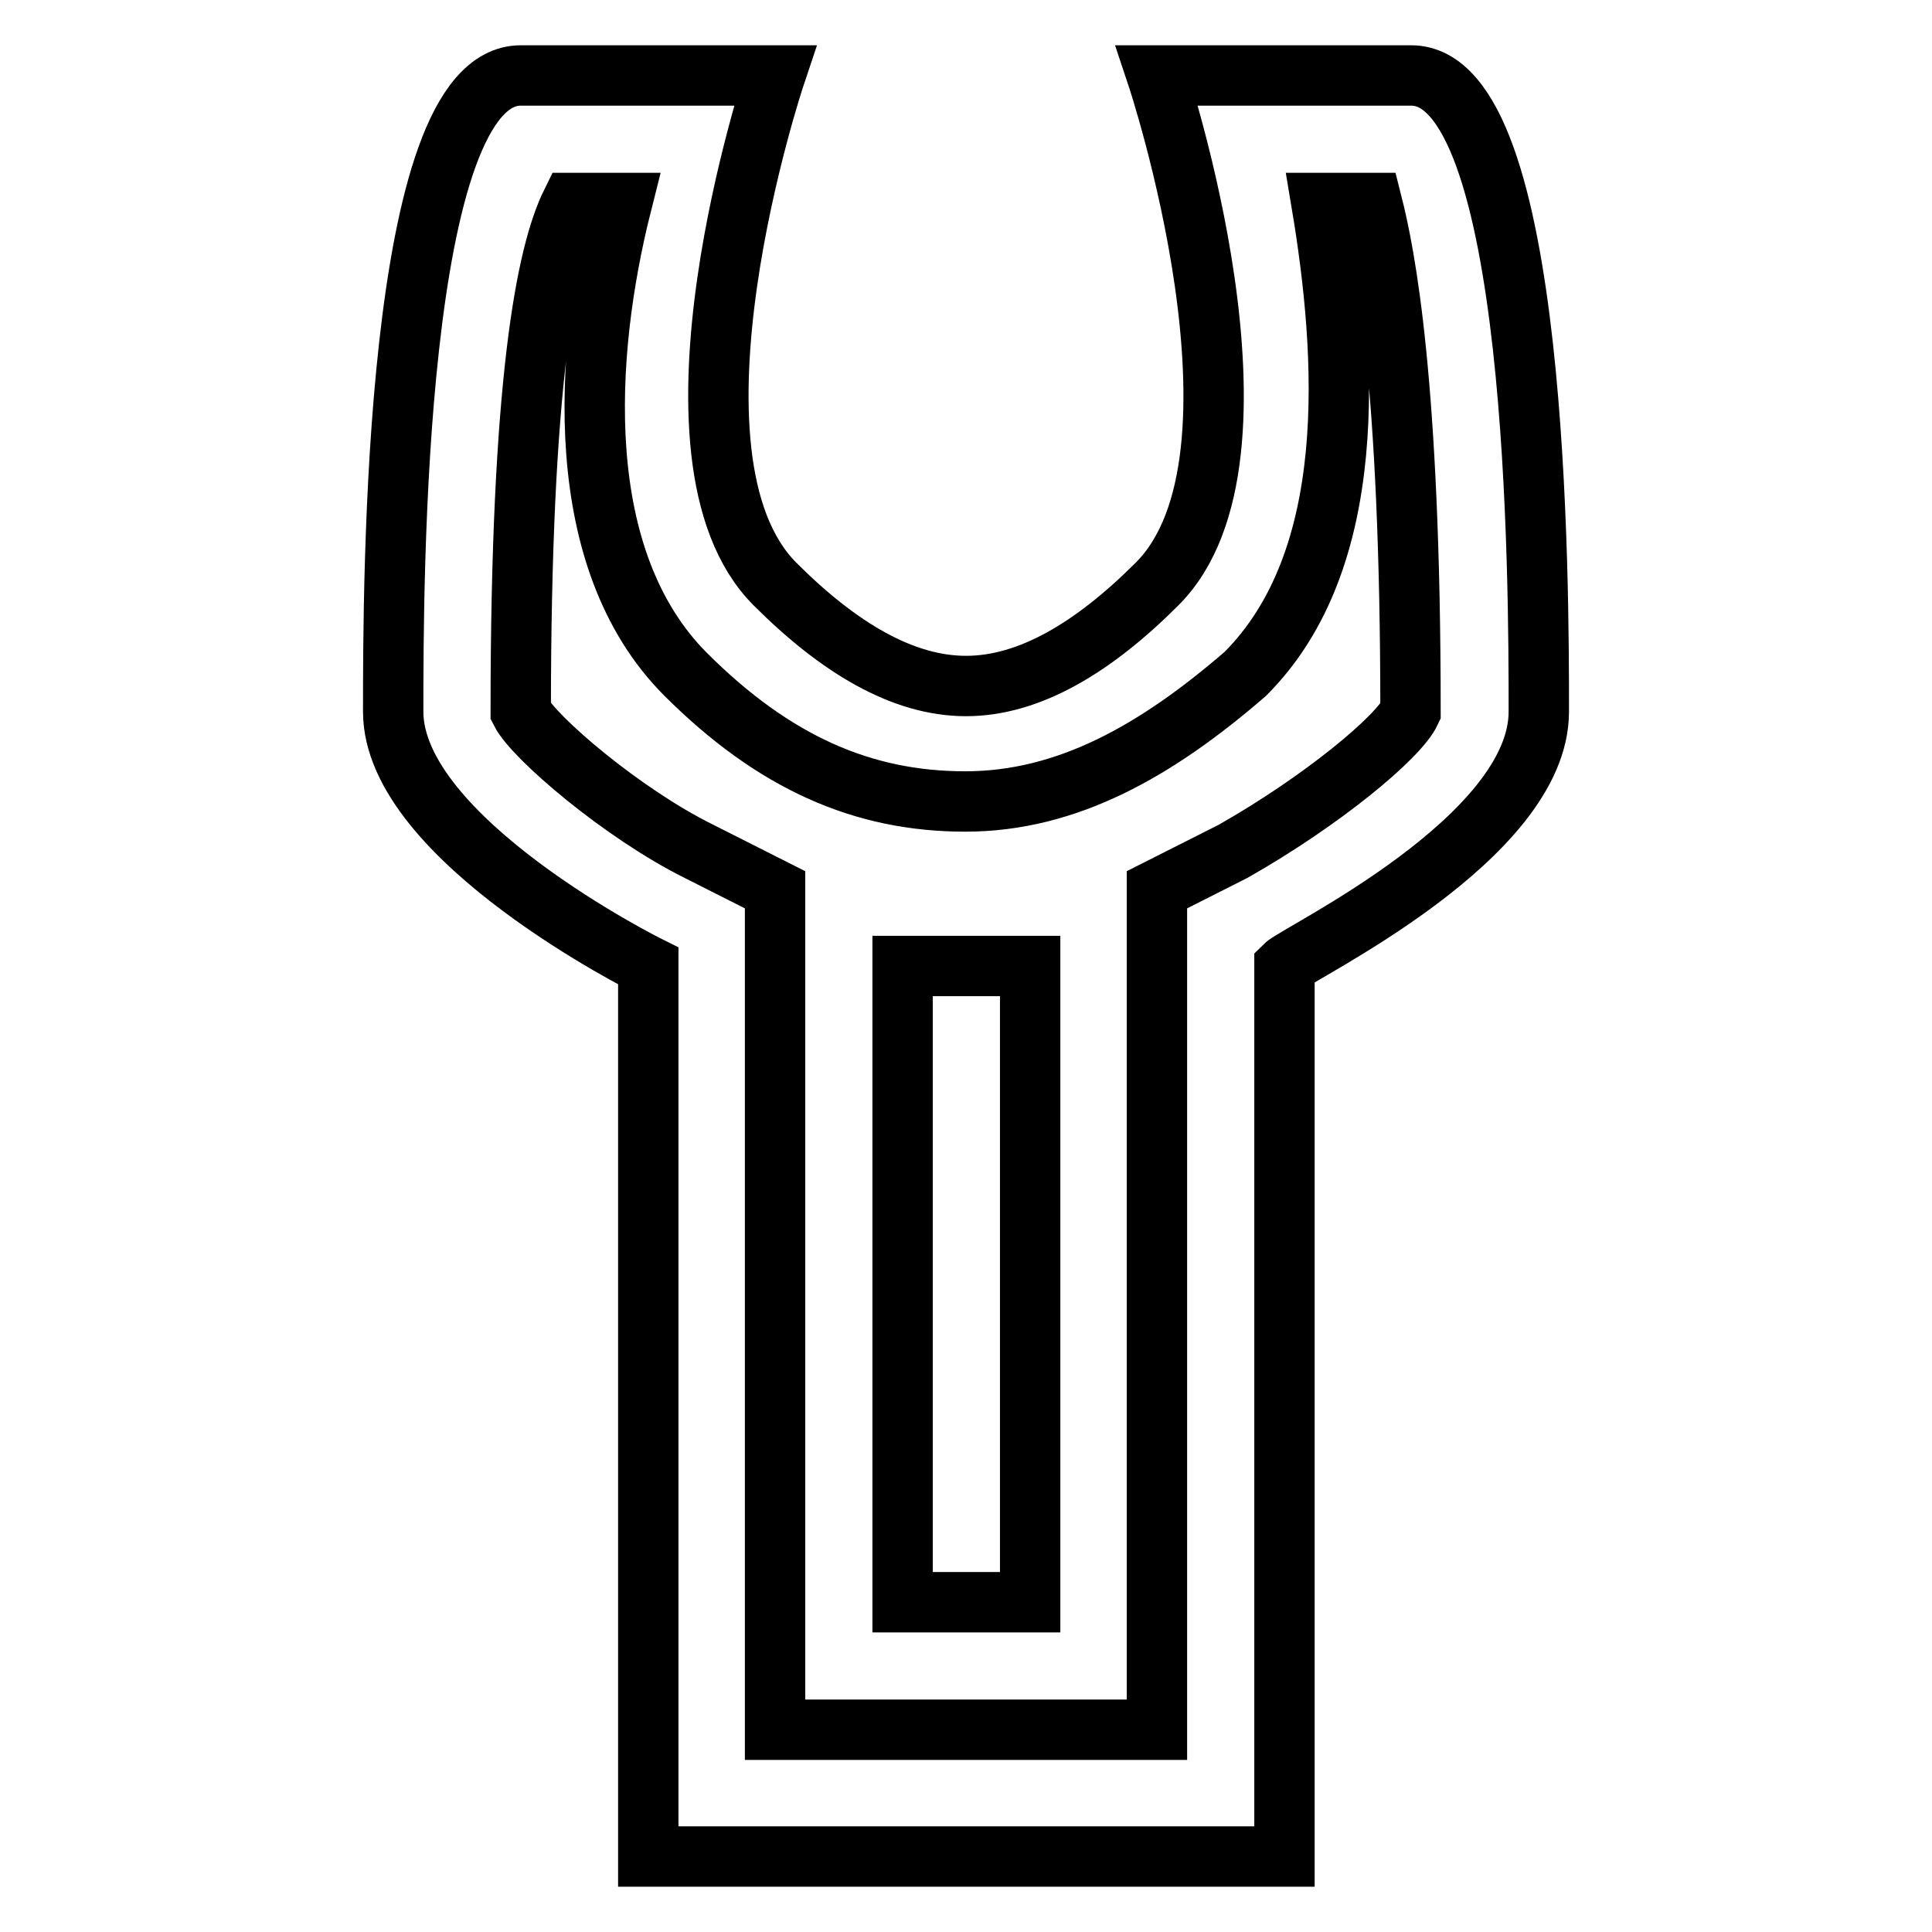
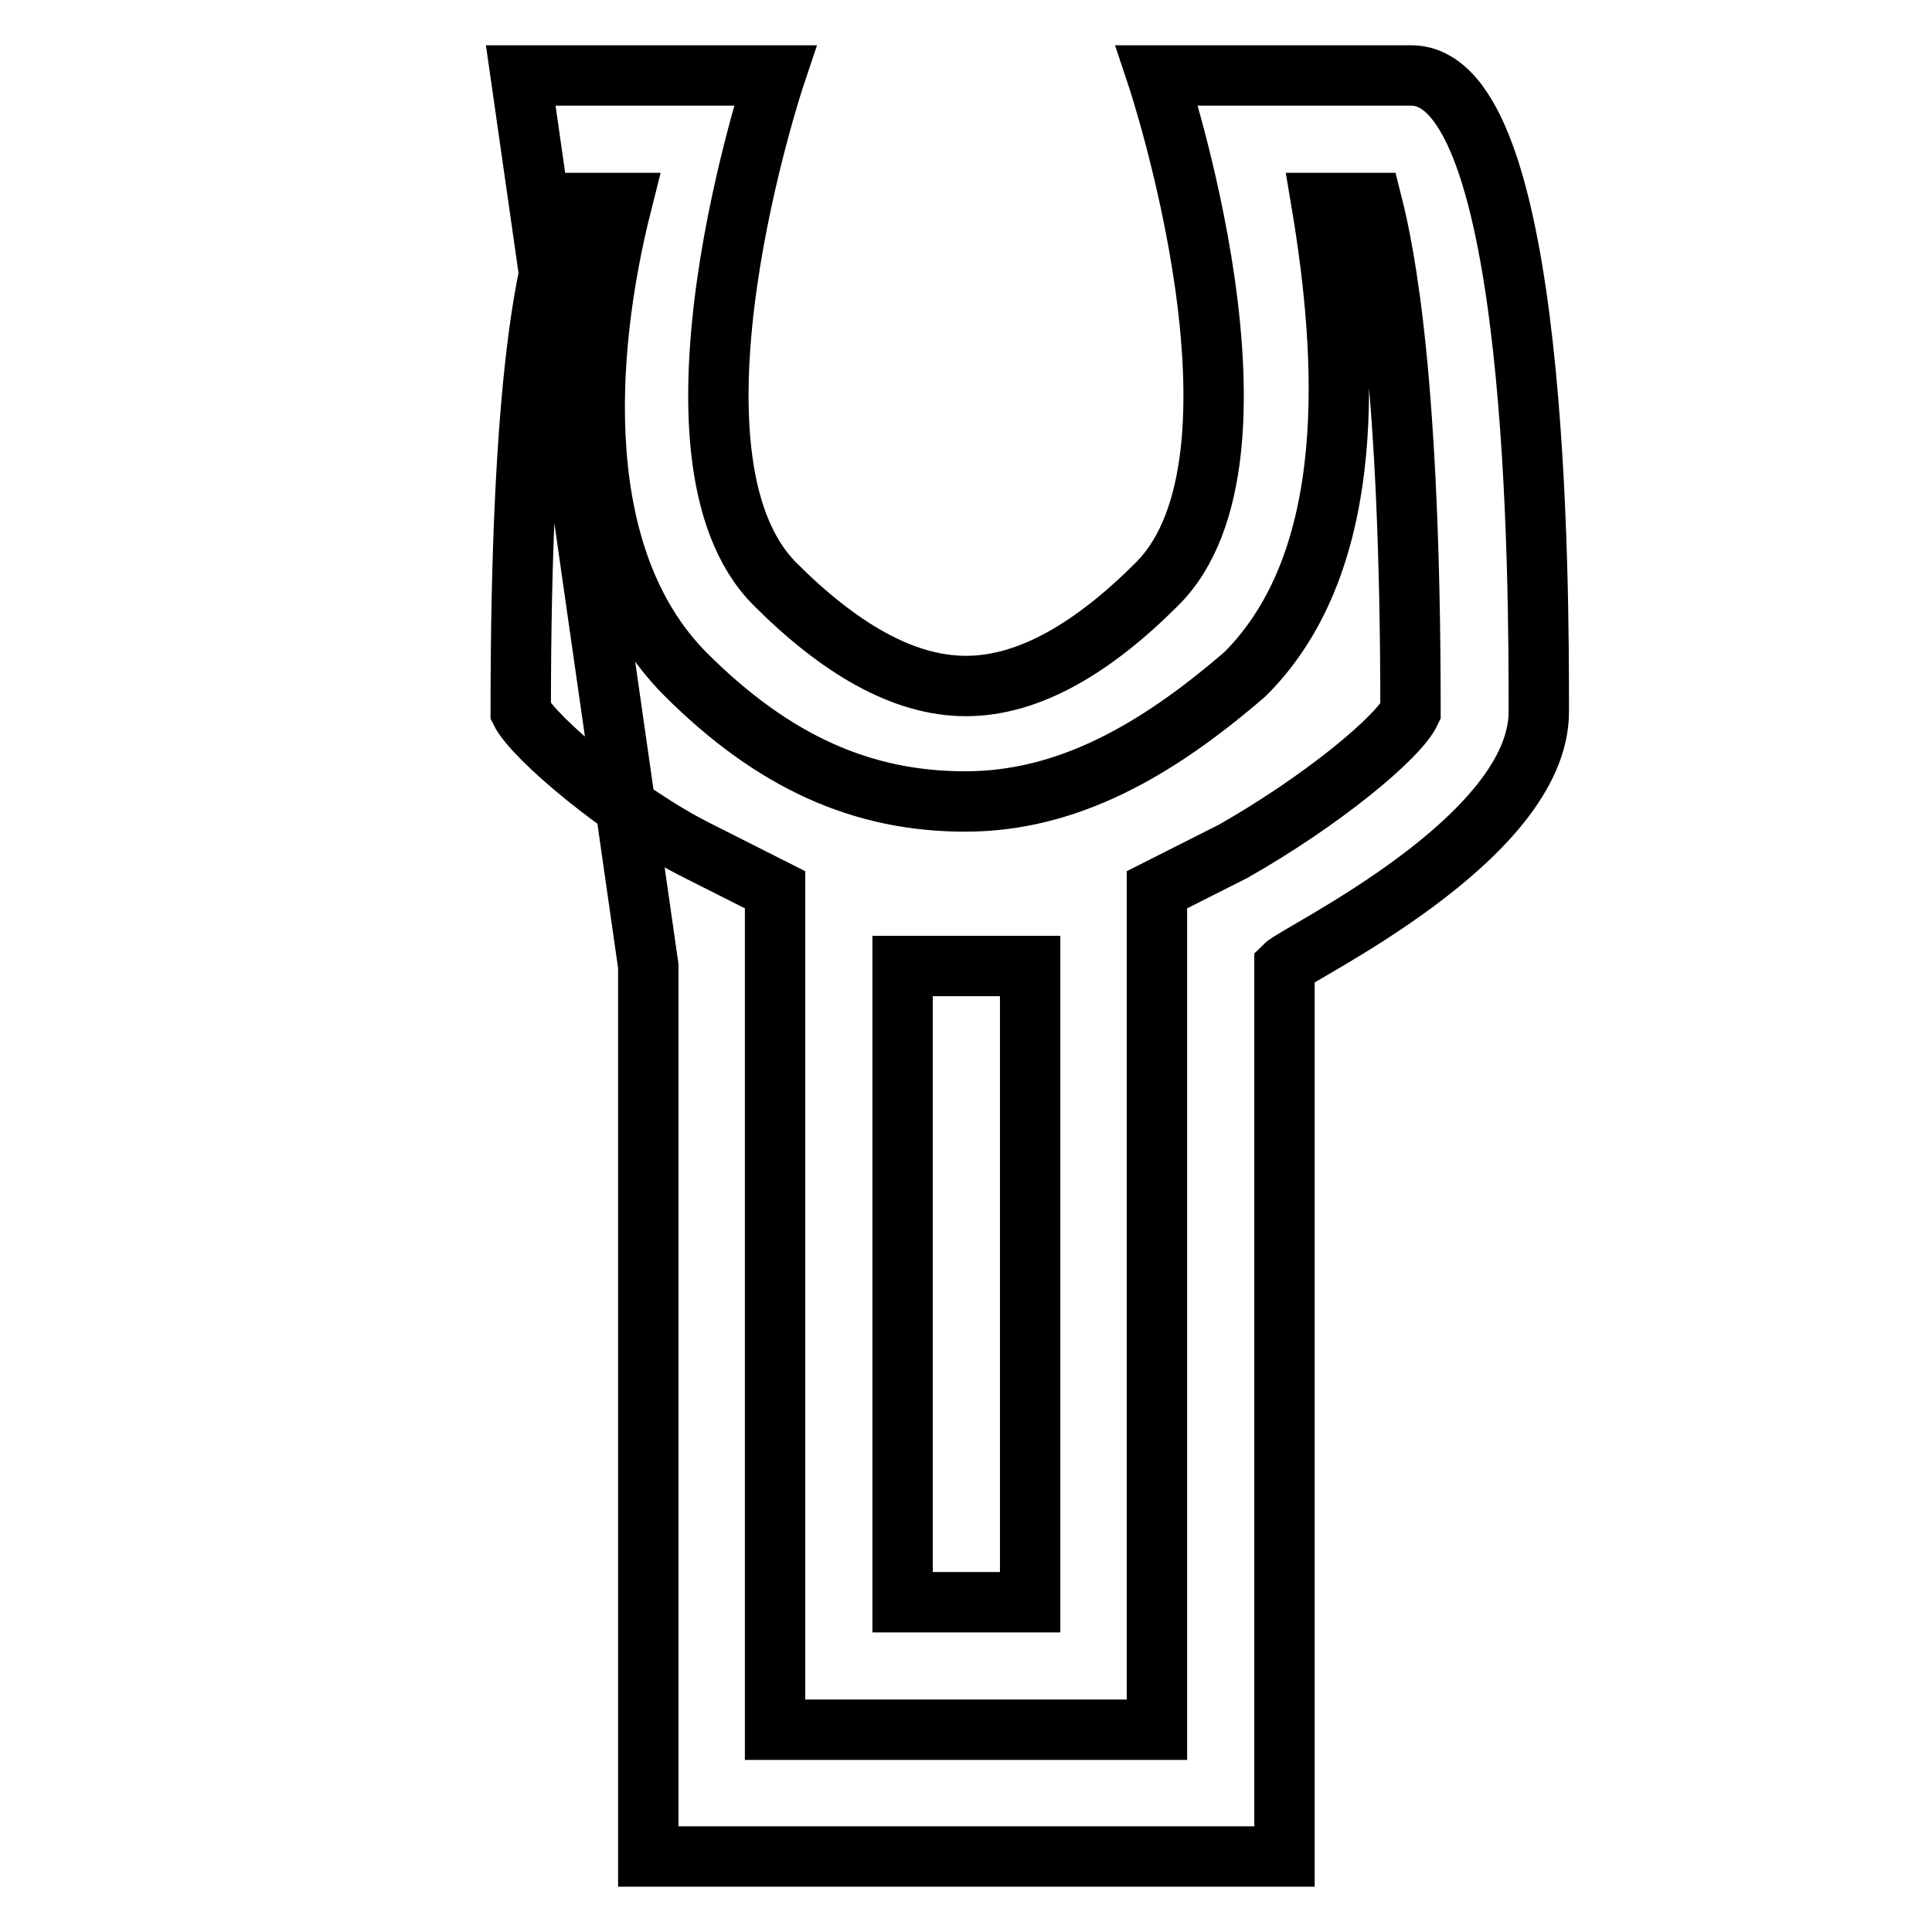
<svg xmlns="http://www.w3.org/2000/svg" version="1.1" x="0px" y="0px" viewBox="0 0 256 256" enable-background="new 0 0 256 256" xml:space="preserve">
  <g>
-     <path stroke-width="8" fill-opacity="0" stroke="#000000" d="M187,10h-33.7c0,0,16.9,50.6,0,67.4c-8.4,8.4-16.9,13.5-25.3,13.5c-8.4,0-16.9-5.1-25.3-13.5 c-16.9-16.9,0-67.4,0-67.4H69c-16.9,0-16.9,67.4-16.9,84.3S85.9,128,85.9,128v118h84.3V128c1.7-1.7,33.7-16.9,33.7-33.7 S203.9,10,187,10z M163.4,112.8l-10.1,5.1v111.3h-50.6V117.9l-10.1-5.1C82.5,107.8,70.7,97.7,69,94.3c0-43.8,3.4-60.7,6.7-67.4h6.7 c-5.1,20.2-6.7,47.2,8.4,62.4c11.8,11.8,23.6,16.9,37.1,16.9c13.5,0,25.3-6.7,37.1-16.9c15.2-15.2,13.5-42.1,10.1-62.4h6.7 c1.7,6.7,5.1,23.6,5.1,67.4C185.3,97.7,175.2,106.1,163.4,112.8z M119.6,128h16.9v84.3h-16.9V128z" />
+     <path stroke-width="8" fill-opacity="0" stroke="#000000" d="M187,10h-33.7c0,0,16.9,50.6,0,67.4c-8.4,8.4-16.9,13.5-25.3,13.5c-8.4,0-16.9-5.1-25.3-13.5 c-16.9-16.9,0-67.4,0-67.4H69S85.9,128,85.9,128v118h84.3V128c1.7-1.7,33.7-16.9,33.7-33.7 S203.9,10,187,10z M163.4,112.8l-10.1,5.1v111.3h-50.6V117.9l-10.1-5.1C82.5,107.8,70.7,97.7,69,94.3c0-43.8,3.4-60.7,6.7-67.4h6.7 c-5.1,20.2-6.7,47.2,8.4,62.4c11.8,11.8,23.6,16.9,37.1,16.9c13.5,0,25.3-6.7,37.1-16.9c15.2-15.2,13.5-42.1,10.1-62.4h6.7 c1.7,6.7,5.1,23.6,5.1,67.4C185.3,97.7,175.2,106.1,163.4,112.8z M119.6,128h16.9v84.3h-16.9V128z" />
  </g>
</svg>